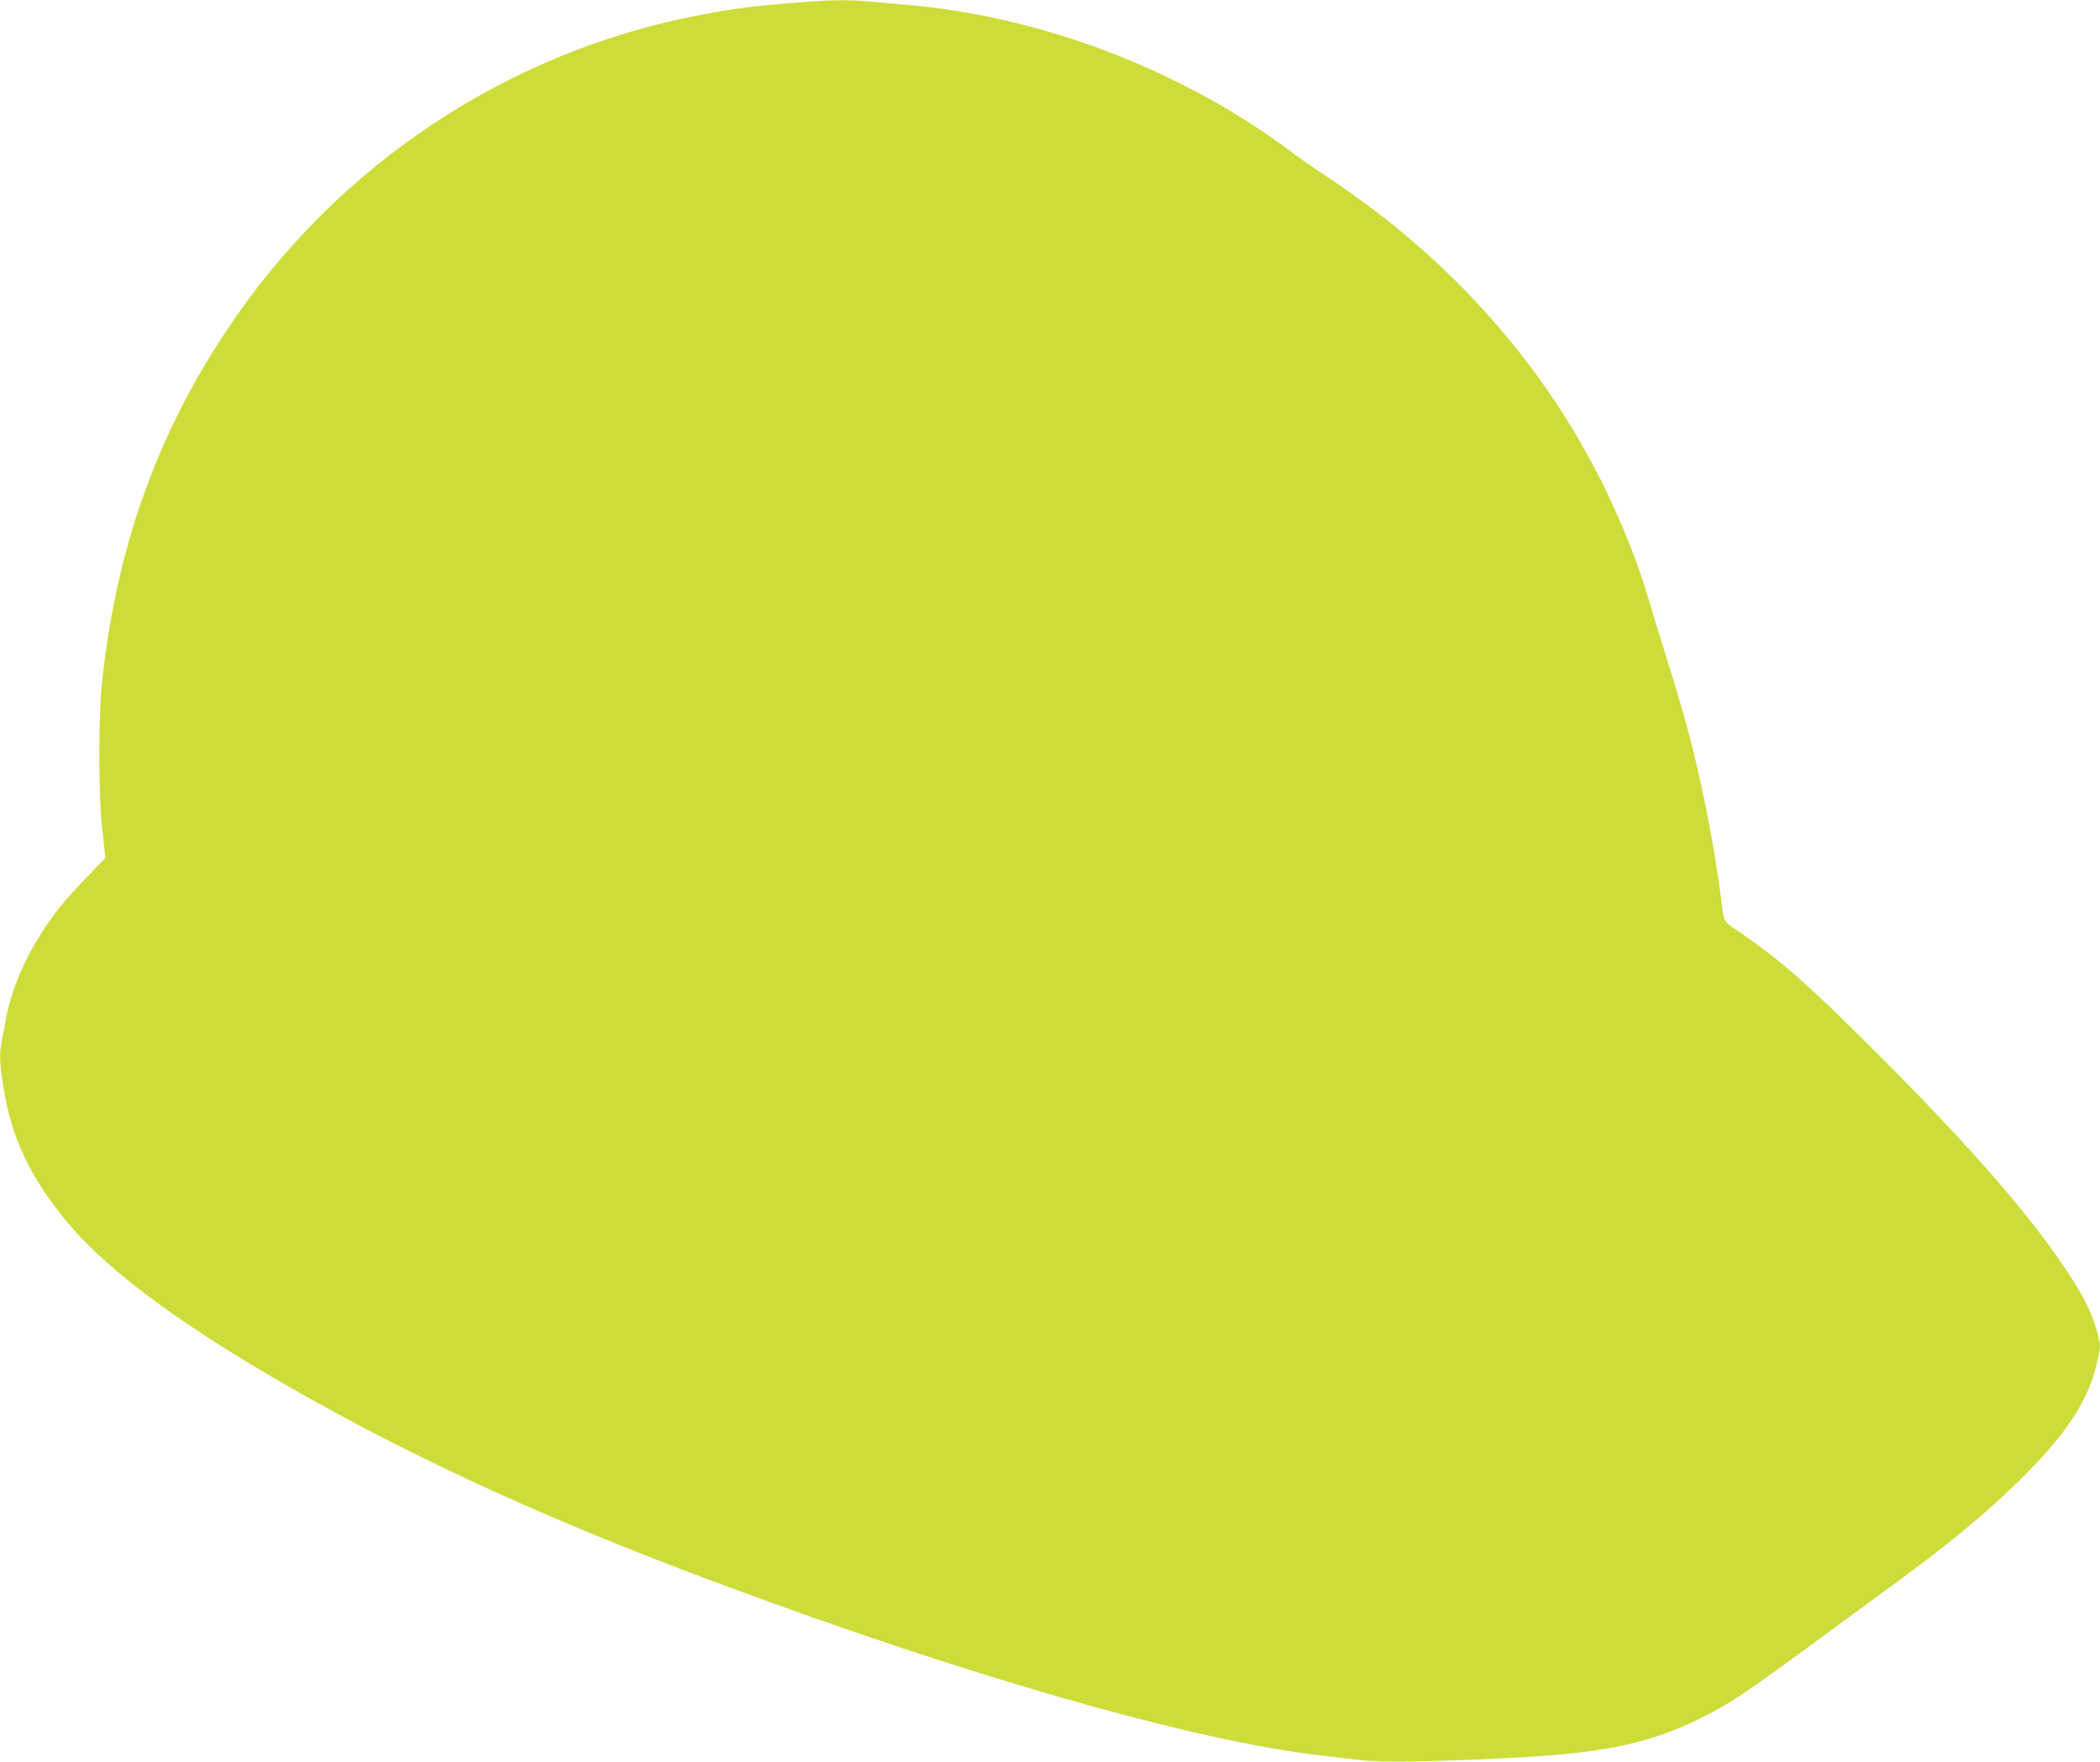
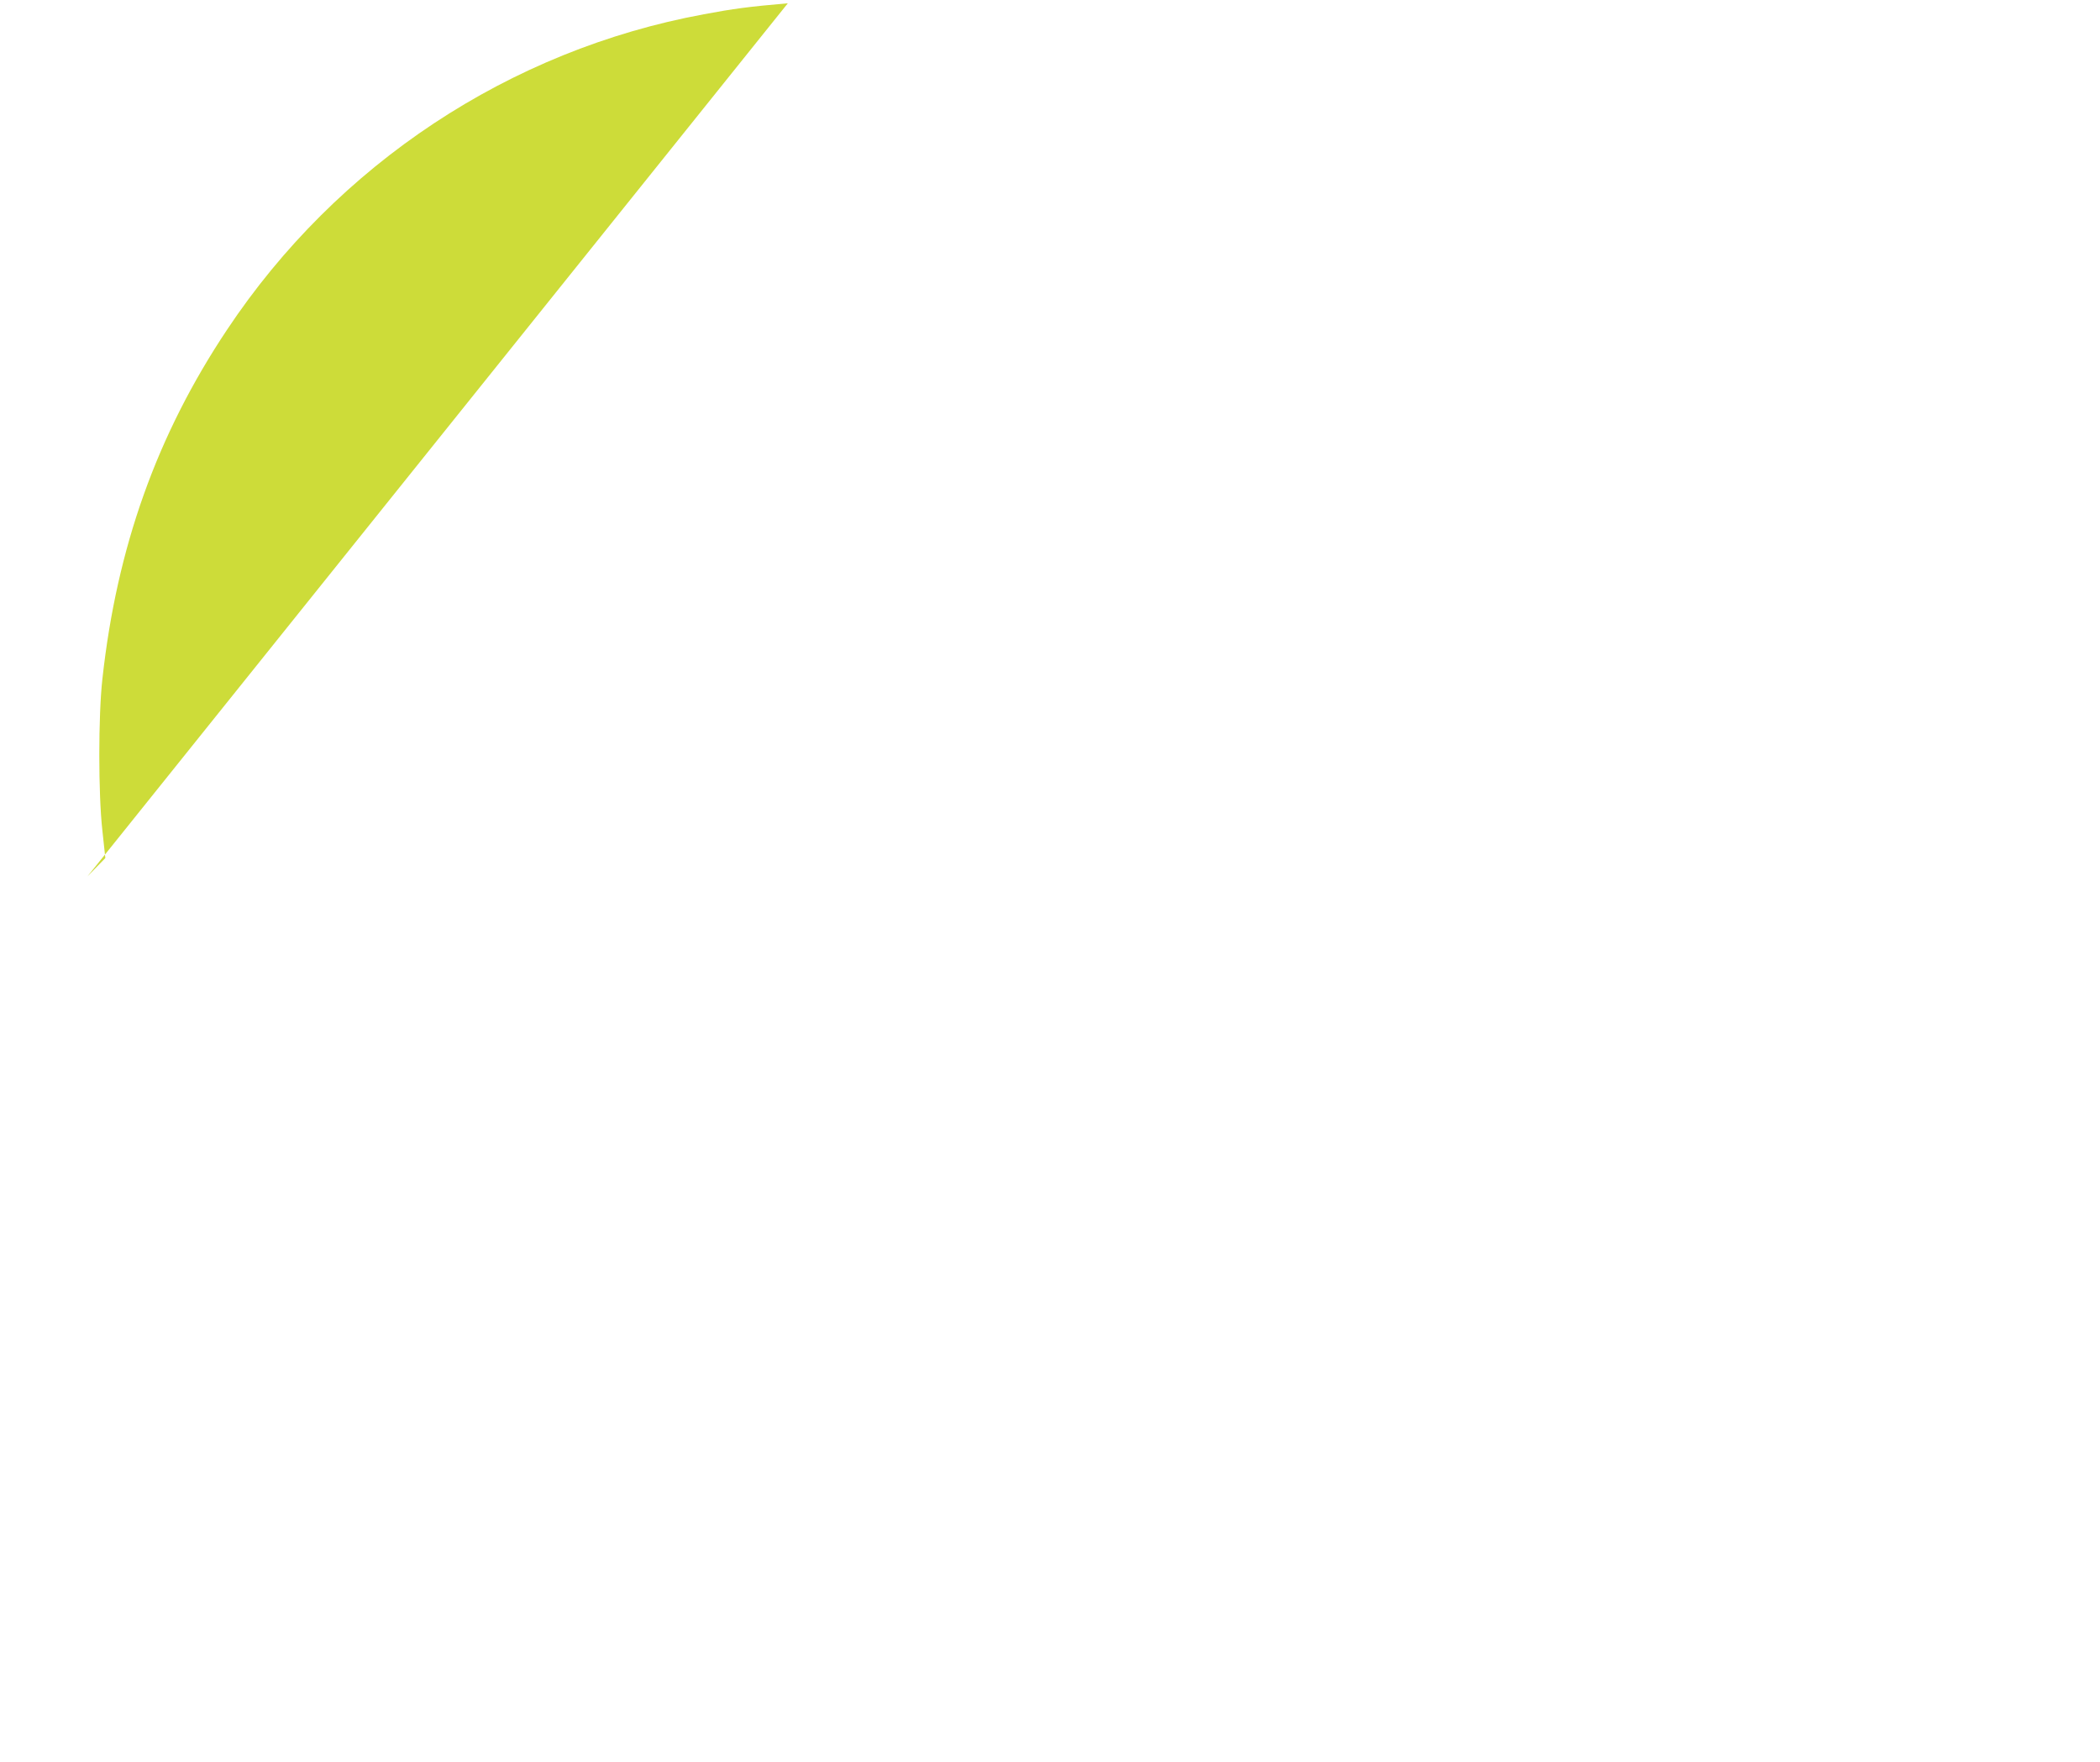
<svg xmlns="http://www.w3.org/2000/svg" version="1.0" width="1280pt" height="1074pt" viewBox="0 0 1280 1074" preserveAspectRatio="xMidYMid meet">
  <g transform="translate(0,1074) scale(0.1,-0.1)" fill="#cddc39" stroke="none">
-     <path d="M4802 10720 c-241 -21 -331 -33 -512 -67 -1183 -218 -2235 -914 -2906 -1923 -428 -642 -672 -1327 -760 -2130 -25 -226 -25 -699 0 -923 l18 -168 -109 -112 c-60 -62 -134 -144 -165 -183 -173 -218 -292 -464 -333 -691 -9 -48 -20 -110 -25 -136 -15 -72 -12 -136 11 -276 50 -311 162 -547 387 -820 259 -312 745 -666 1482 -1078 721 -403 1482 -748 2432 -1104 1562 -585 2969 -988 3748 -1073 80 -9 179 -21 220 -26 125 -17 570 -8 1035 20 475 29 744 89 1030 230 179 88 258 140 660 434 181 134 407 298 500 367 356 260 575 440 788 648 296 290 433 500 483 743 18 85 18 87 -4 170 -32 119 -87 228 -202 397 -232 343 -591 752 -1140 1301 -425 425 -594 574 -857 751 -80 54 -76 47 -93 194 -19 159 -75 485 -120 685 -59 269 -110 455 -220 805 -38 121 -87 283 -110 360 -54 182 -143 408 -244 620 -369 768 -949 1425 -1691 1916 -77 51 -174 118 -215 149 -666 505 -1525 837 -2355 910 -71 6 -174 15 -228 20 -134 14 -266 11 -505 -10z" />
+     <path d="M4802 10720 c-241 -21 -331 -33 -512 -67 -1183 -218 -2235 -914 -2906 -1923 -428 -642 -672 -1327 -760 -2130 -25 -226 -25 -699 0 -923 l18 -168 -109 -112 z" />
  </g>
</svg>